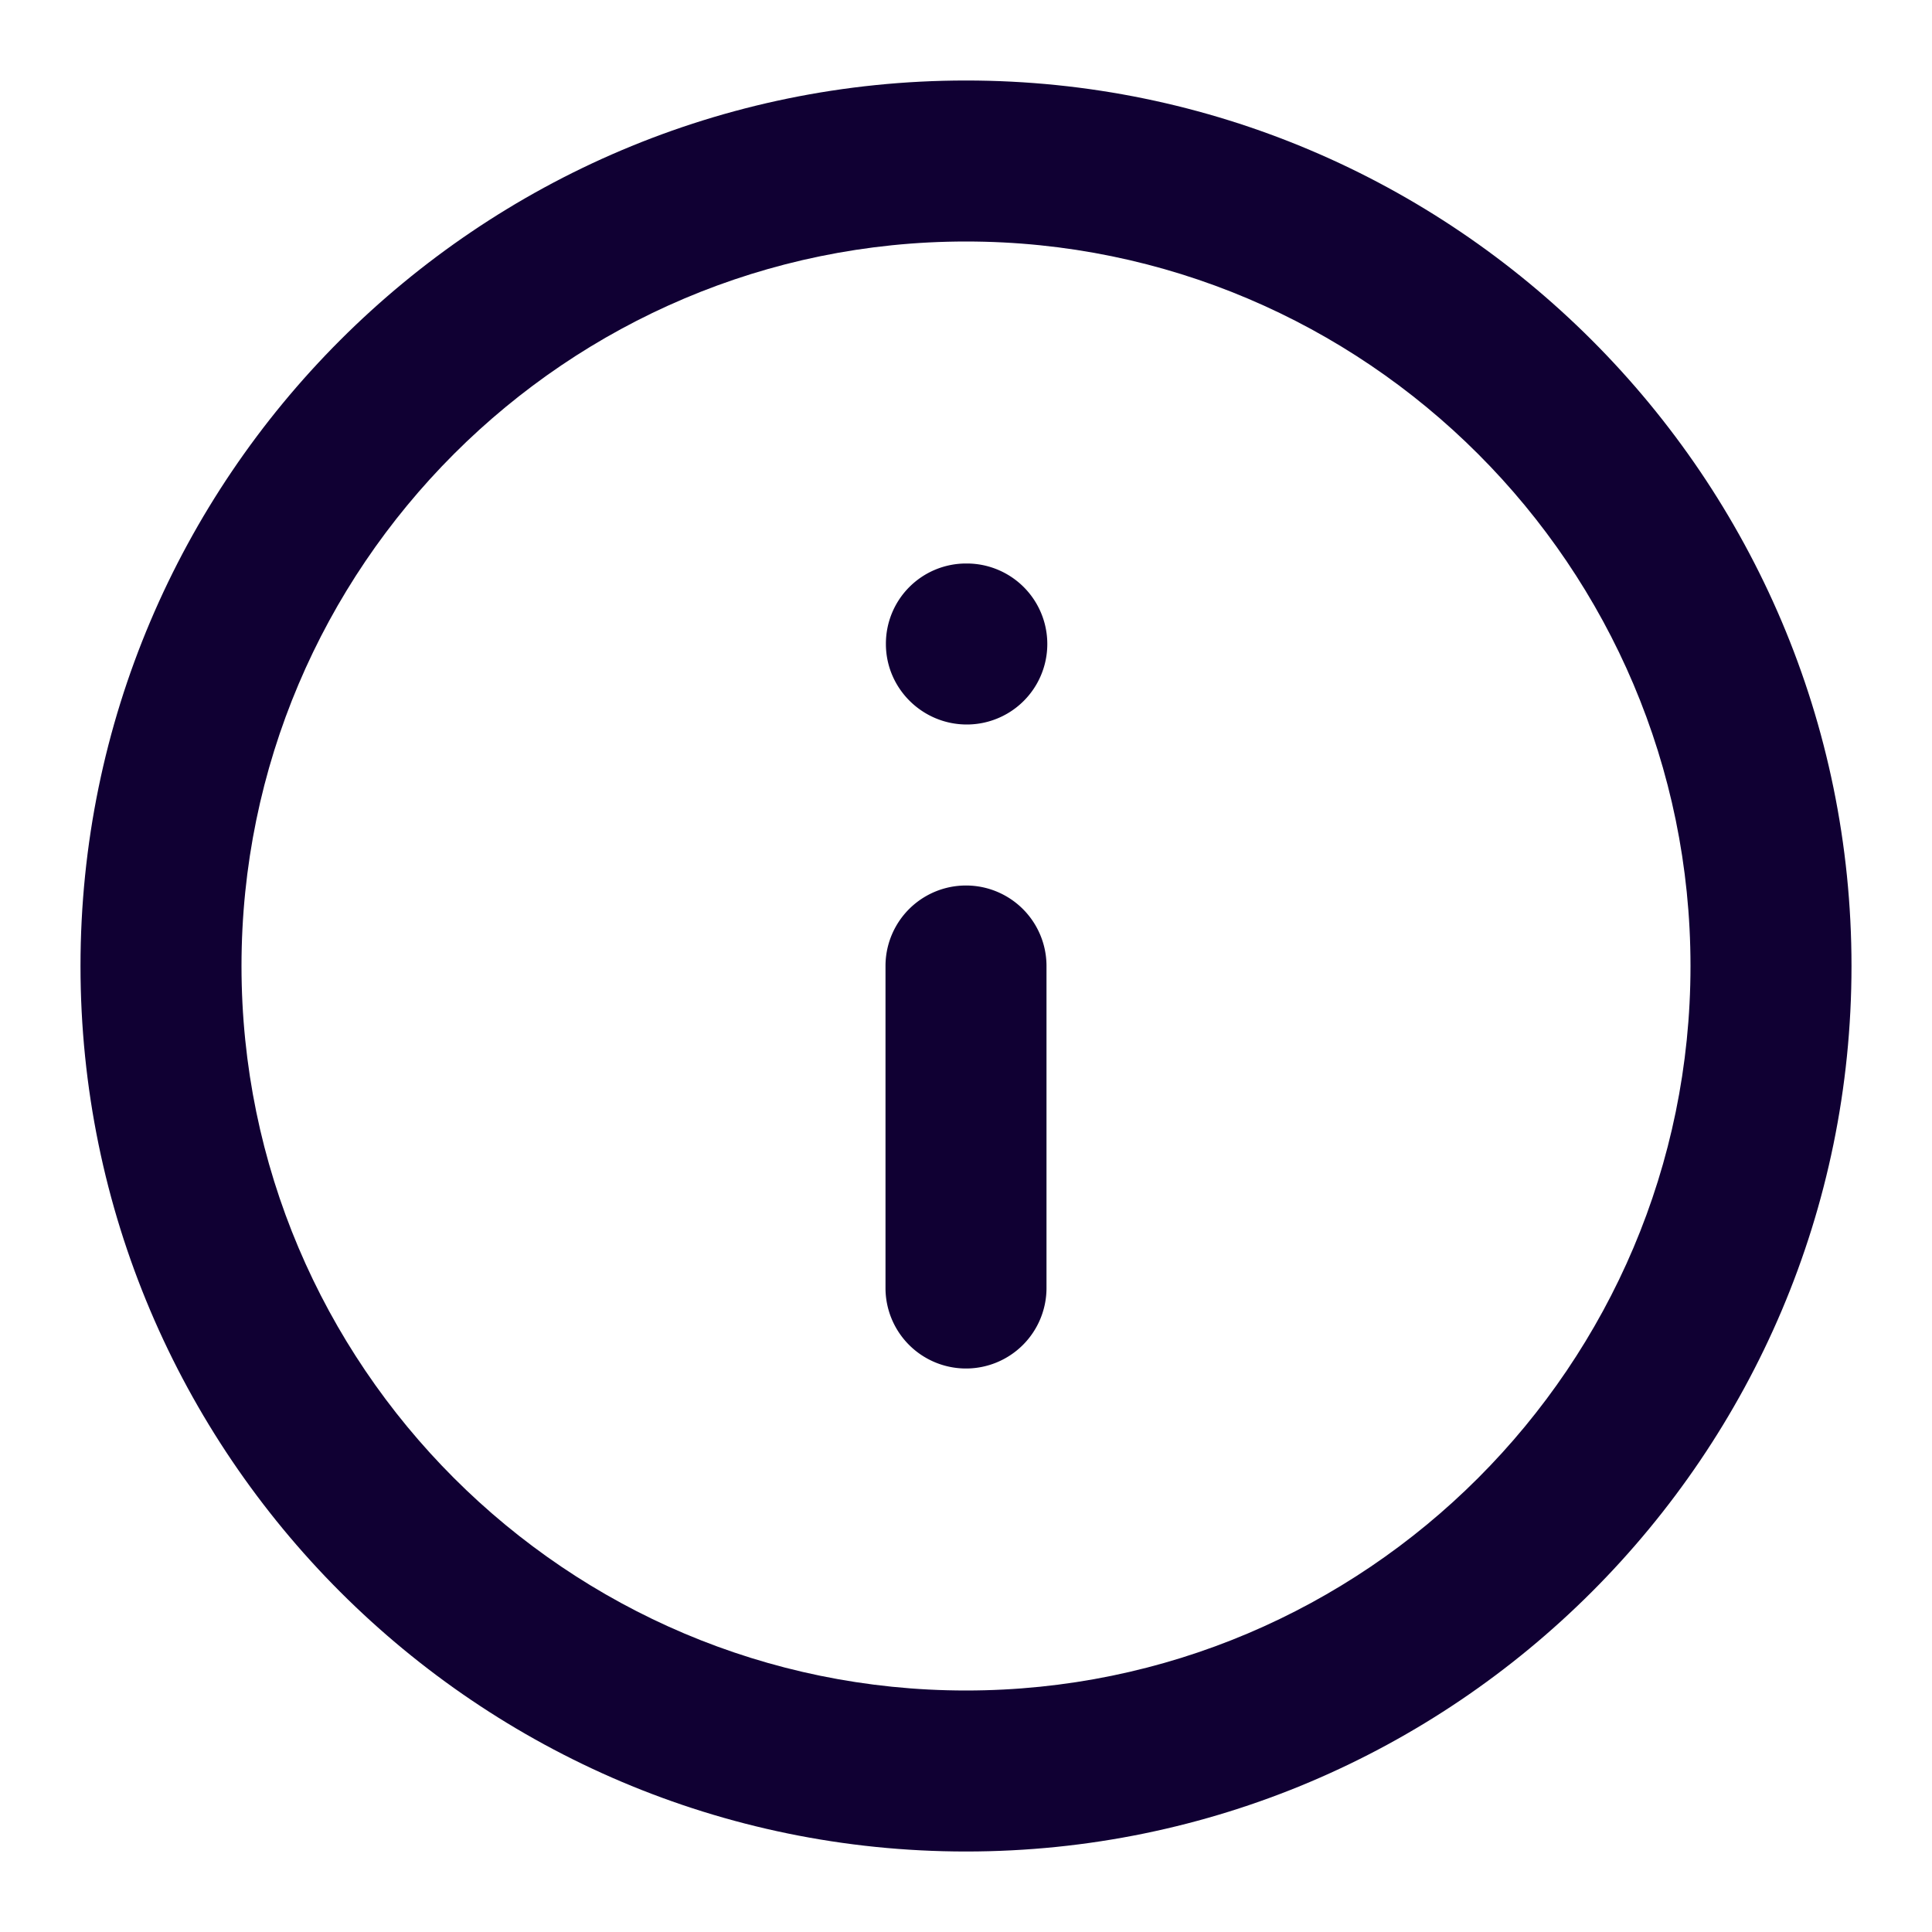
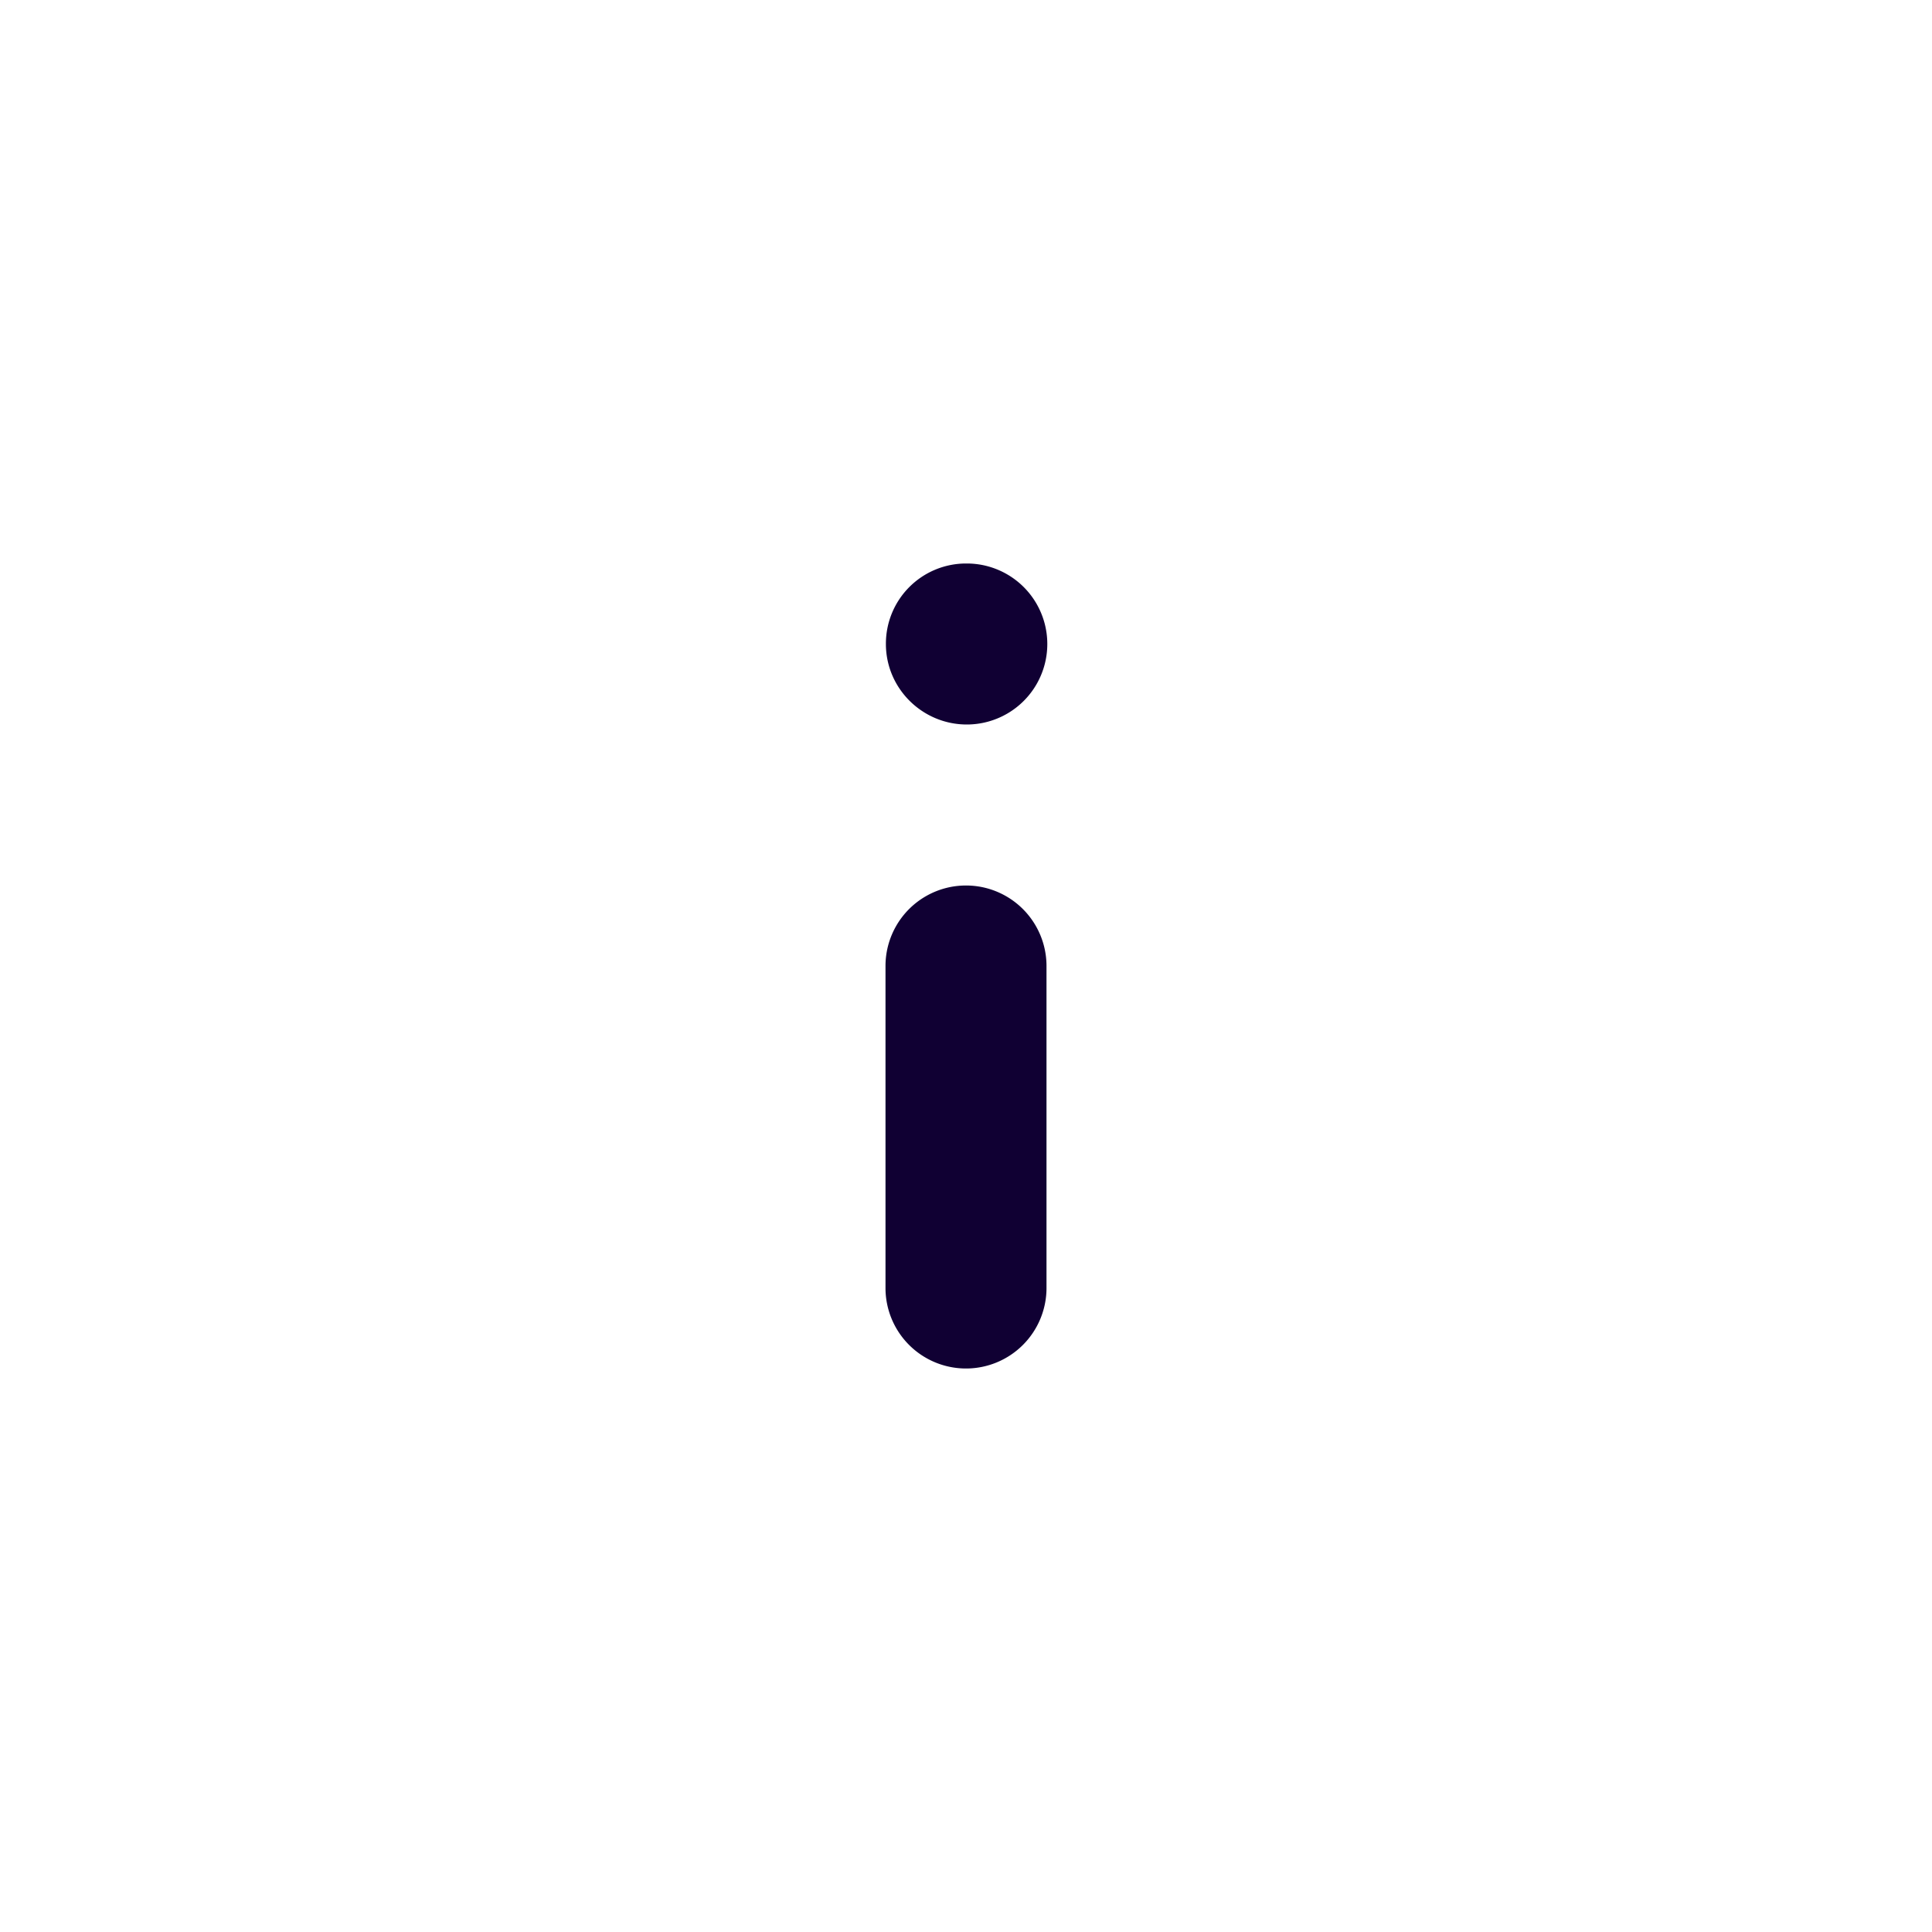
<svg xmlns="http://www.w3.org/2000/svg" width="24" height="24" fill="none">
  <path fill="#100033" d="M12 17a1 1 0 0 1-1-1v-4a1 1 0 0 1 2 0v4a1 1 0 0 1-1 1ZM11.005 8c0 .552.453 1 1.005 1a1 1 0 0 0 0-2H12a.996.996 0 0 0-.995 1Z" />
-   <path fill="#100033" fill-rule="evenodd" d="M12 23C5.935 23 1 18.065 1 12S5.935 1 12 1s11 4.935 11 11-4.935 11-11 11Zm0-20c-4.962 0-9 4.038-9 9 0 4.963 4.038 9 9 9 4.963 0 9-4.037 9-9 0-4.962-4.037-9-9-9Z" clip-rule="evenodd" />
</svg>